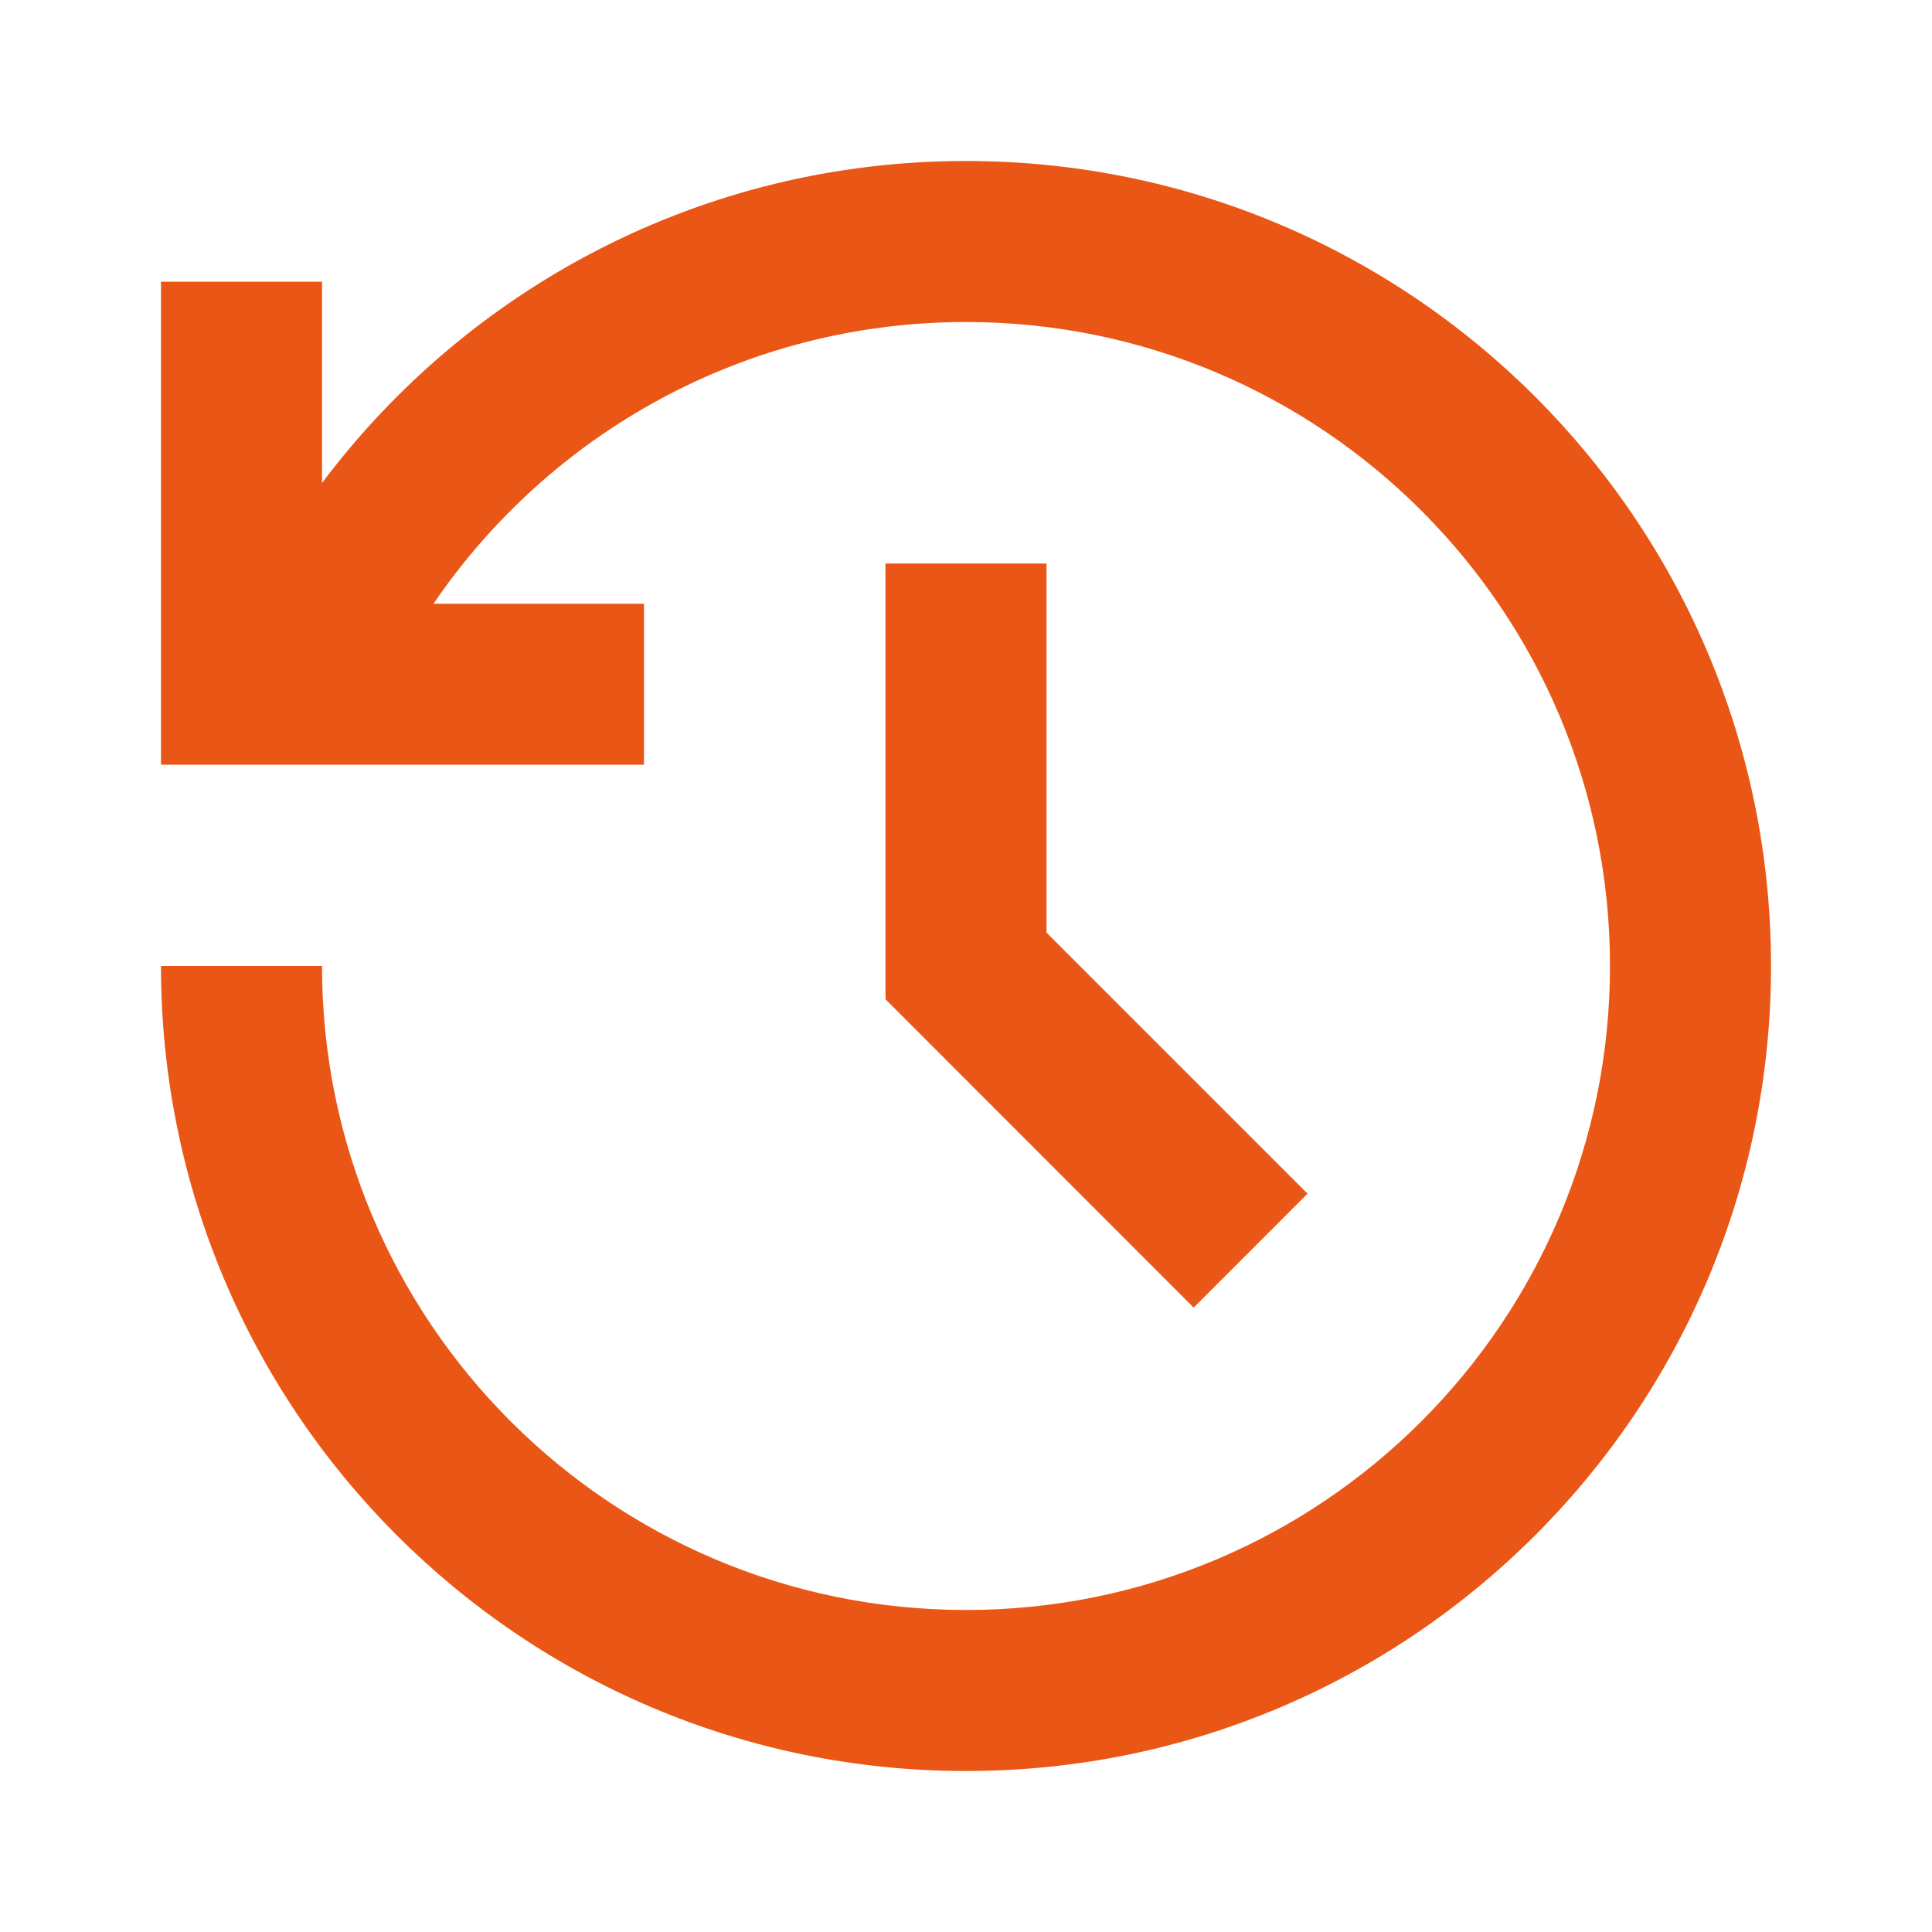
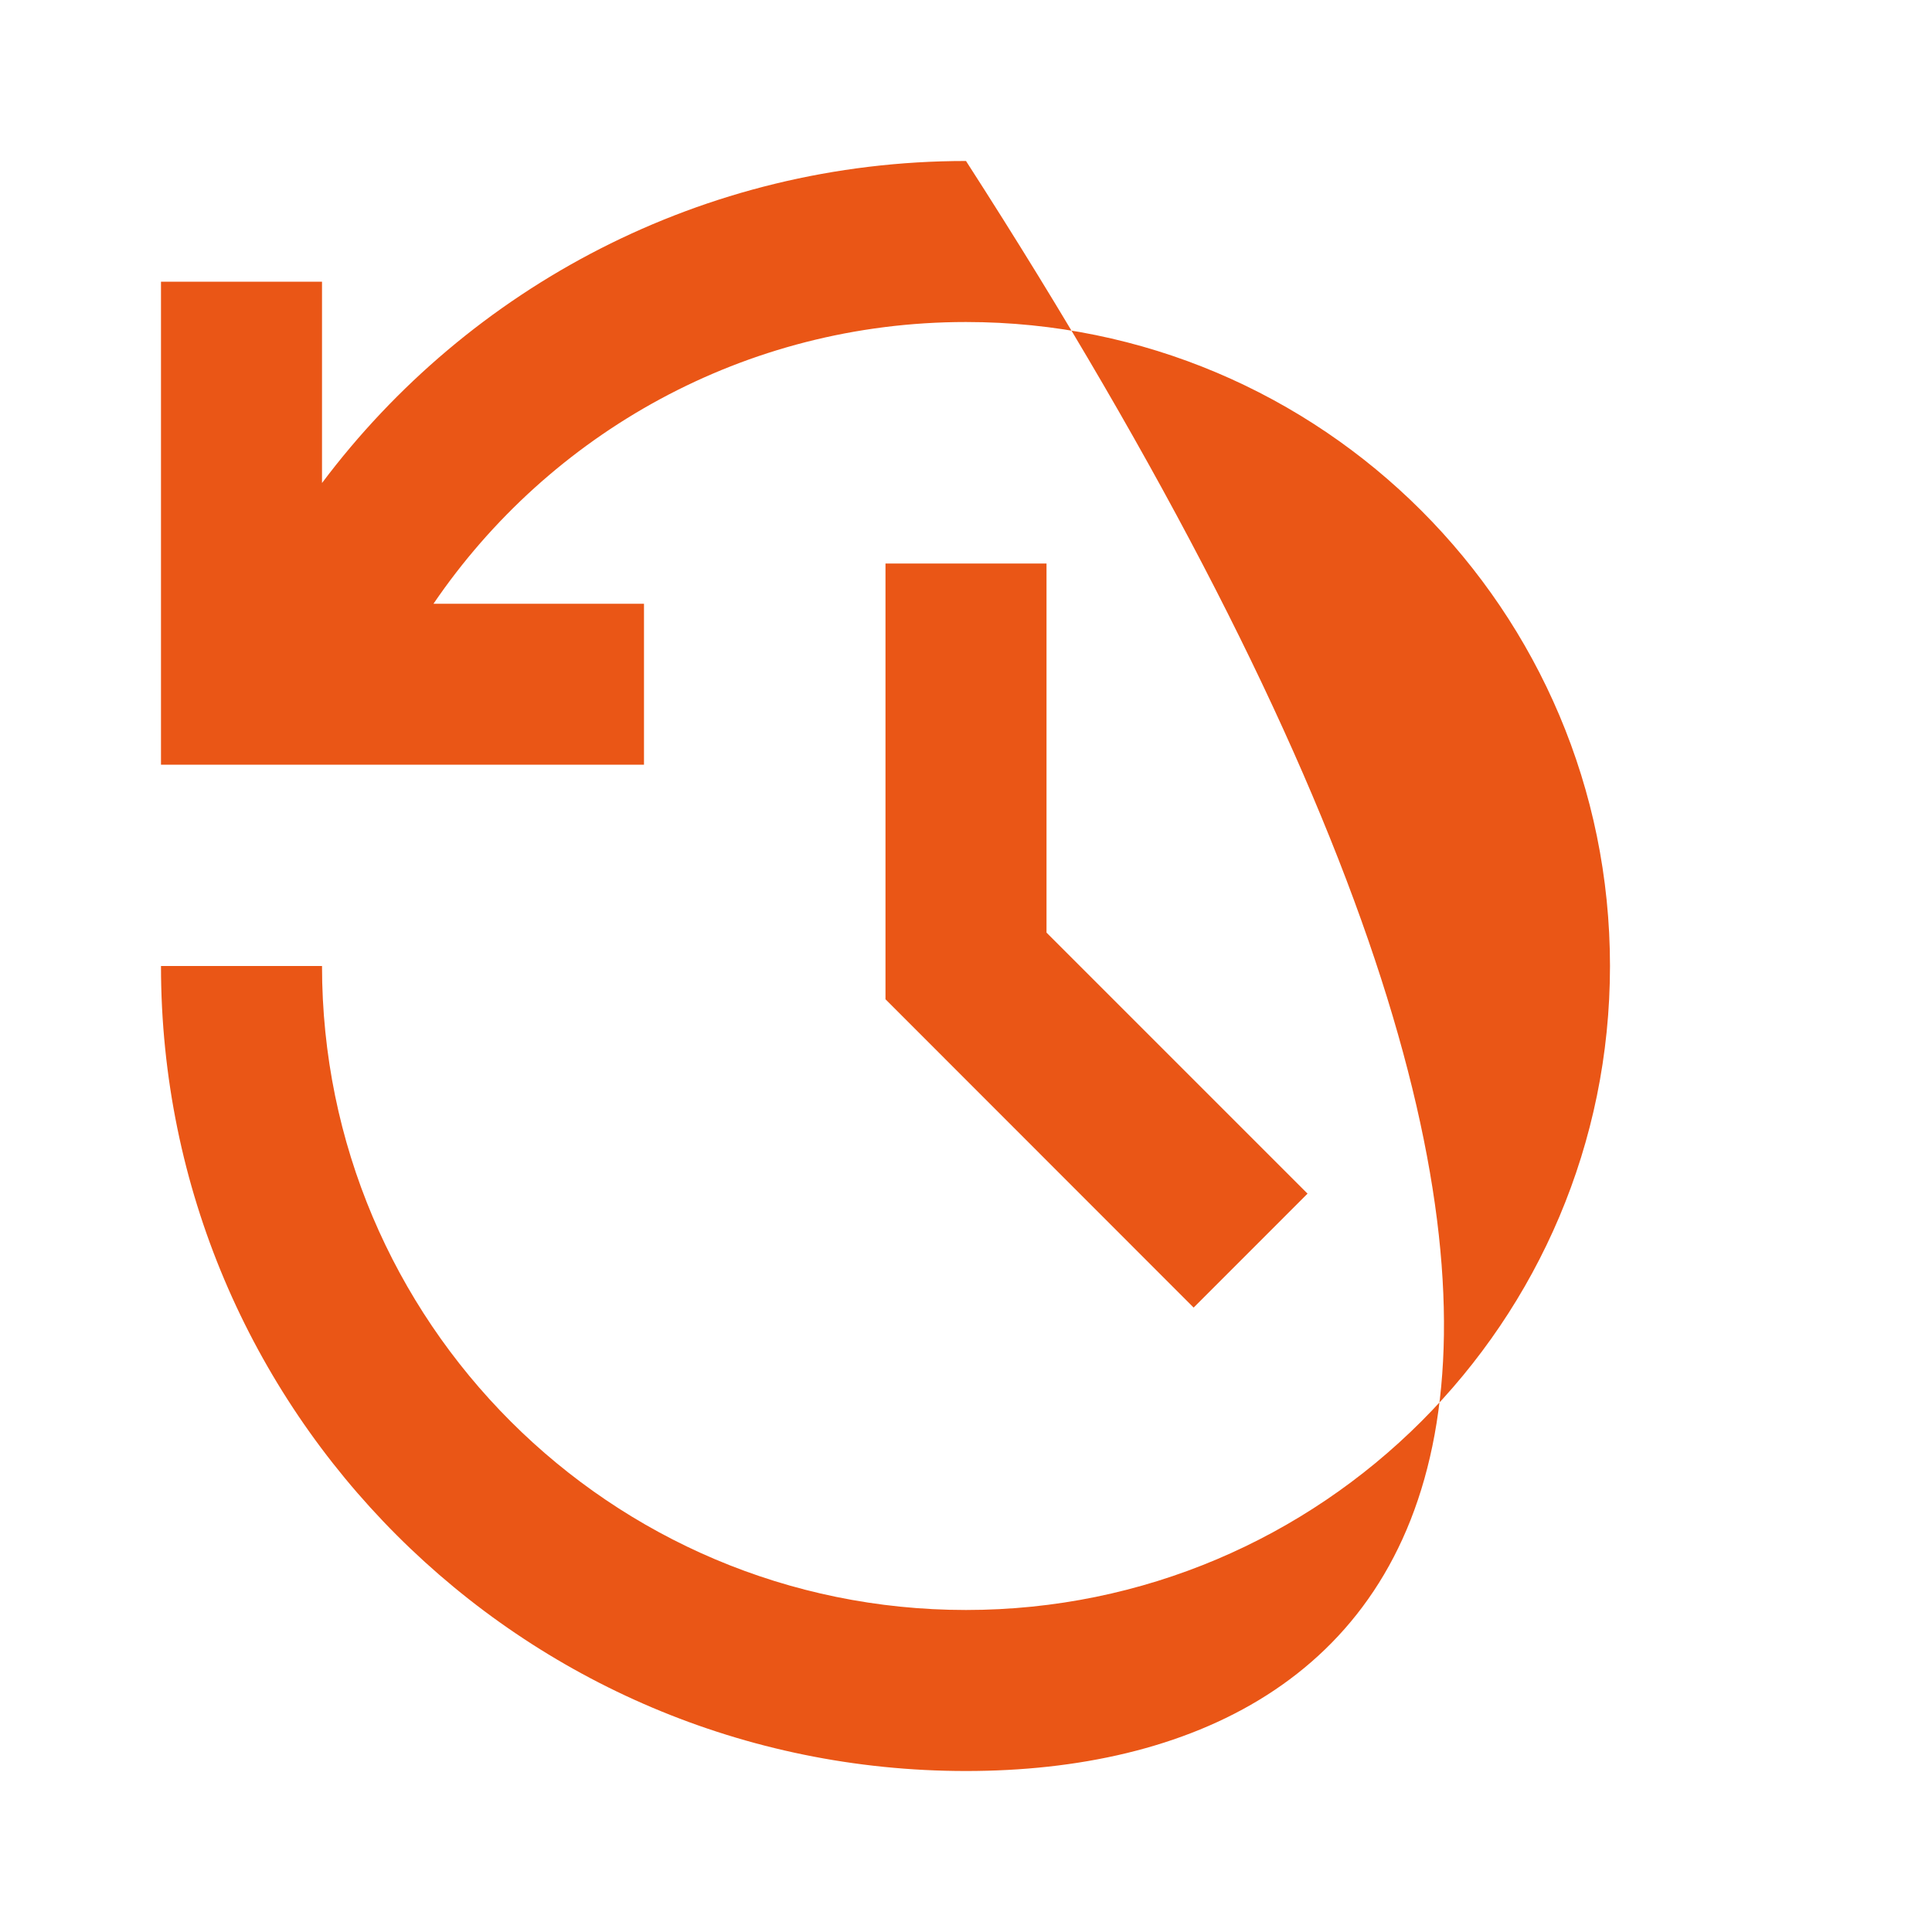
<svg xmlns="http://www.w3.org/2000/svg" width="46" height="46" viewBox="0 0 46 46" fill="none">
-   <path d="M23 3.833C33.586 3.833 42.167 12.414 42.167 23C42.167 33.586 33.586 42.167 23 42.167C12.414 42.167 3.833 33.586 3.833 23H7.667C7.667 31.468 14.532 38.333 23 38.333C31.468 38.333 38.333 31.468 38.333 23C38.333 14.532 31.468 7.667 23 7.667C17.729 7.667 13.079 10.325 10.321 14.375H15.333V18.208H3.833V6.708H7.667V11.5C11.163 6.843 16.731 3.833 23 3.833ZM24.917 13.417V22.205L31.132 28.42L28.42 31.133L21.083 23.792V13.417H24.917Z" fill="#EA5616" />
+   <path d="M23 3.833C42.167 33.586 33.586 42.167 23 42.167C12.414 42.167 3.833 33.586 3.833 23H7.667C7.667 31.468 14.532 38.333 23 38.333C31.468 38.333 38.333 31.468 38.333 23C38.333 14.532 31.468 7.667 23 7.667C17.729 7.667 13.079 10.325 10.321 14.375H15.333V18.208H3.833V6.708H7.667V11.5C11.163 6.843 16.731 3.833 23 3.833ZM24.917 13.417V22.205L31.132 28.42L28.42 31.133L21.083 23.792V13.417H24.917Z" fill="#EA5616" />
</svg>